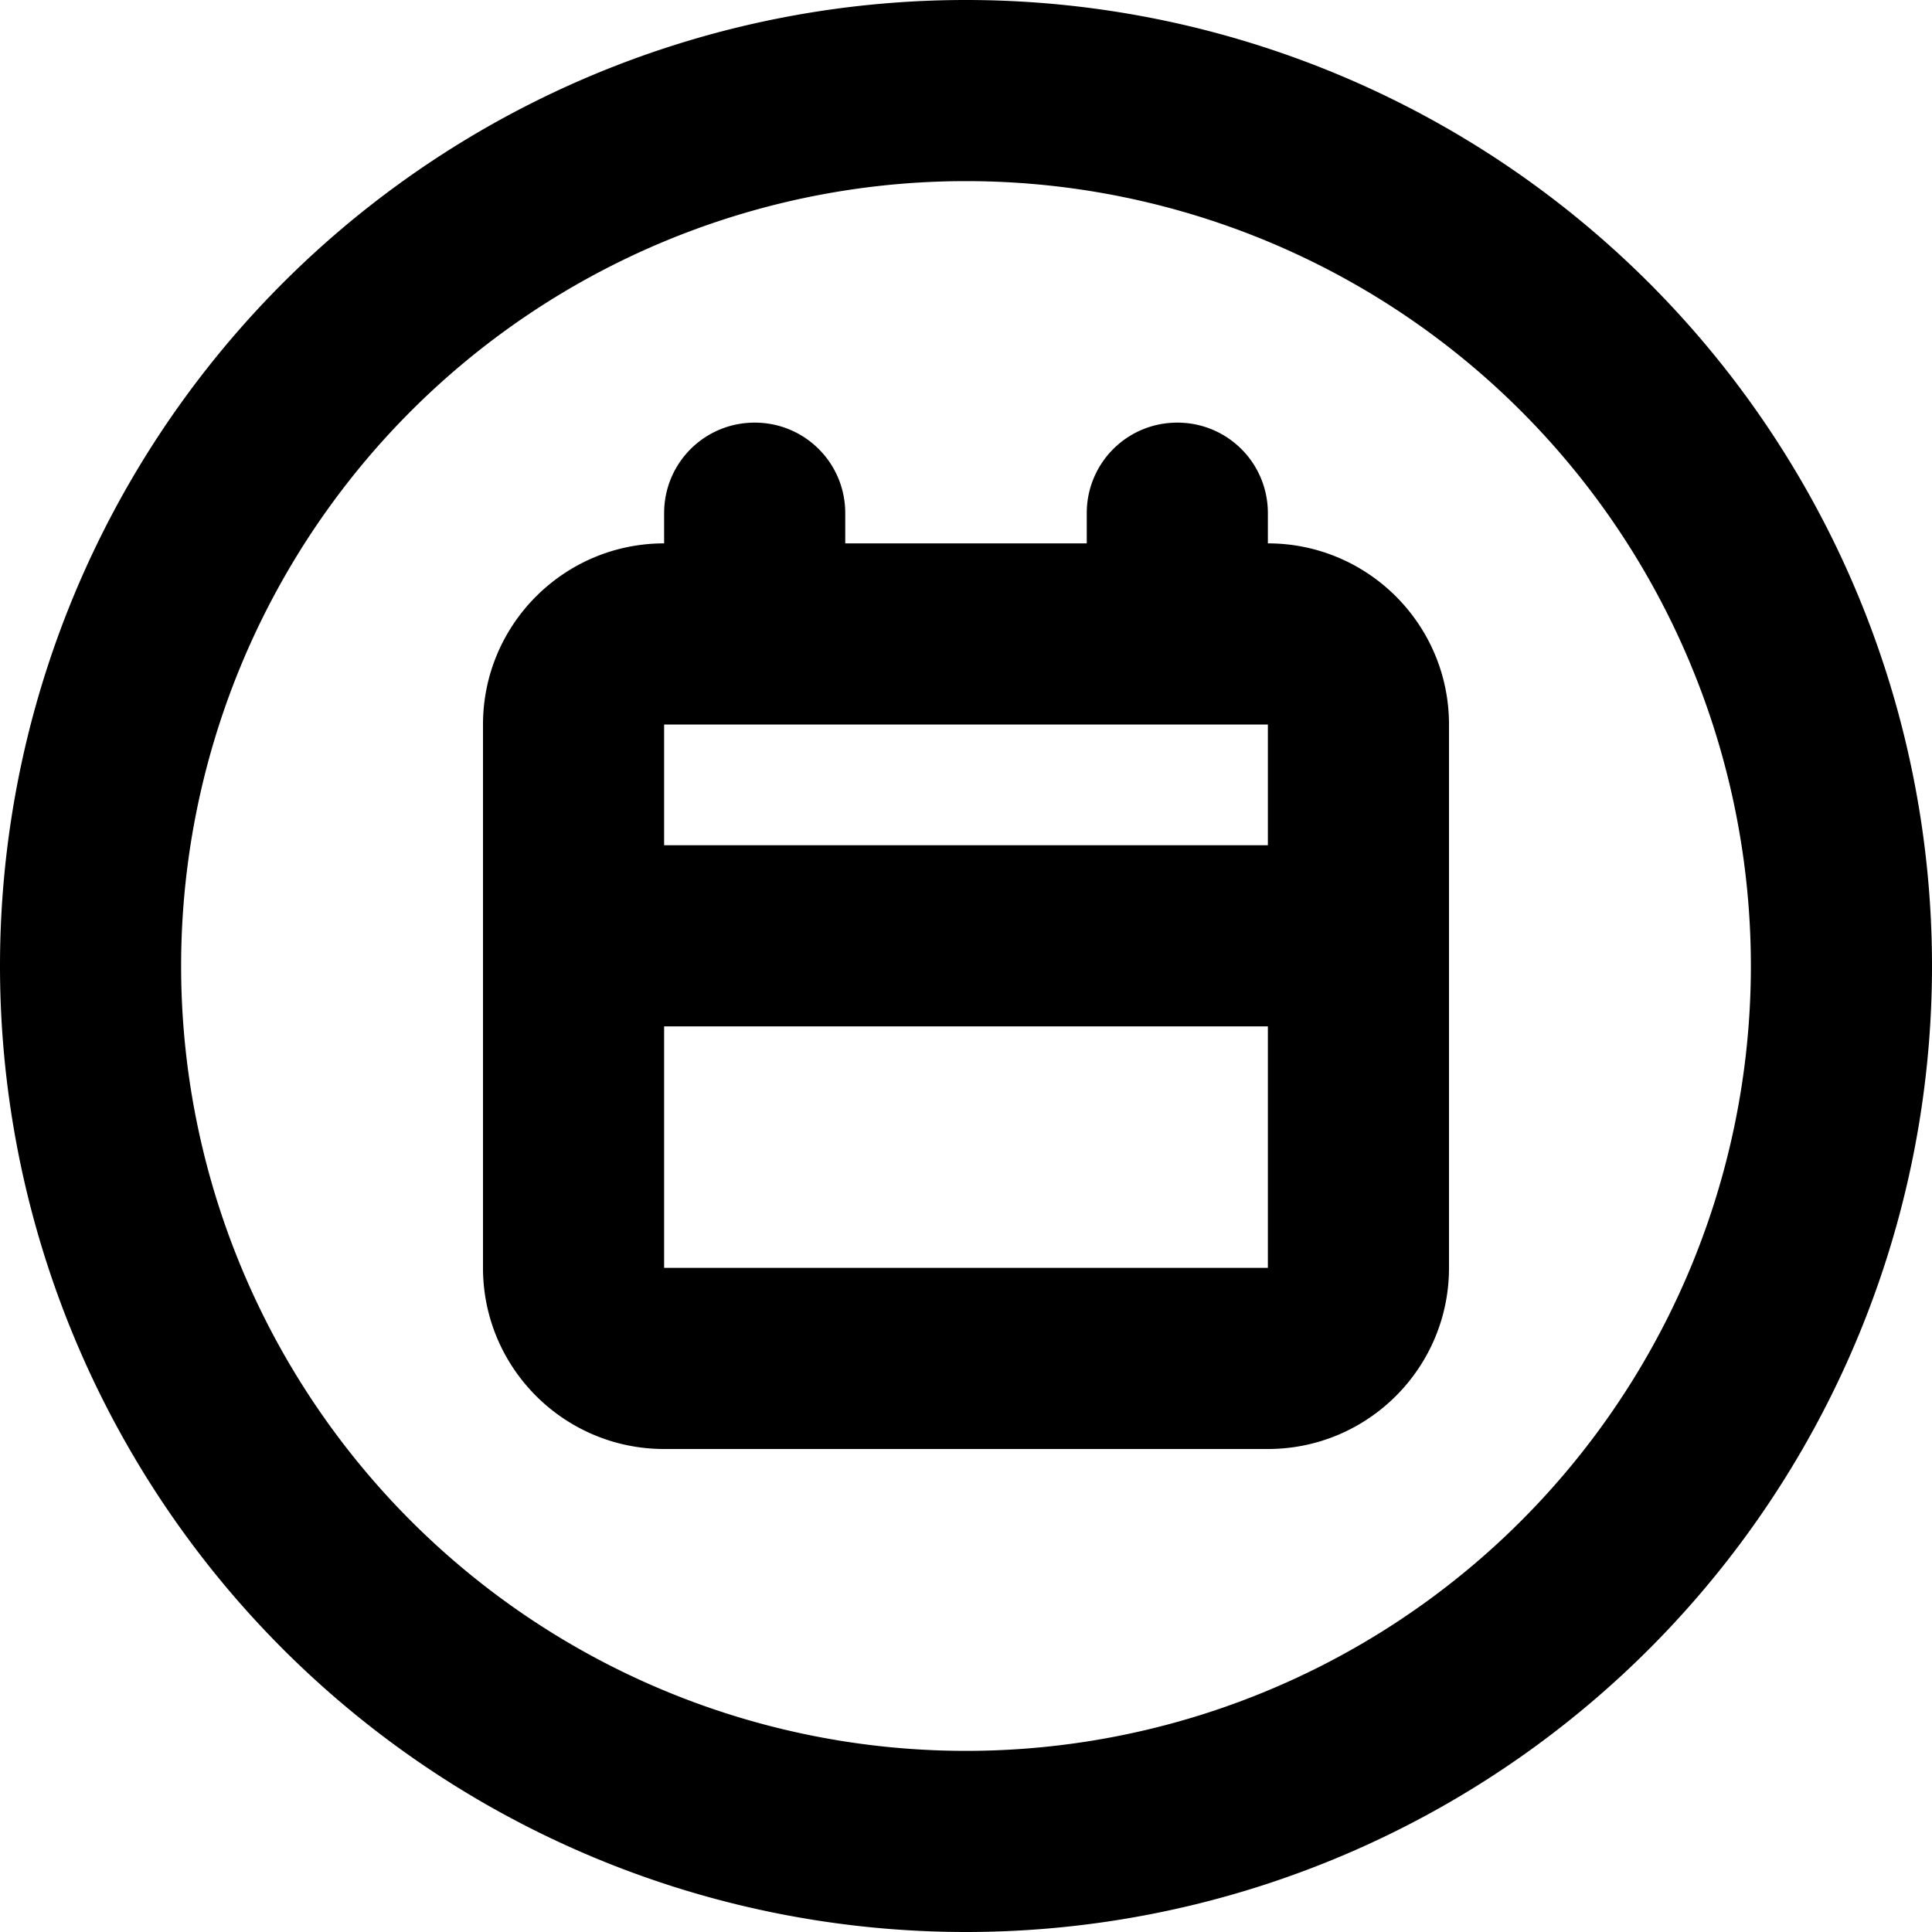
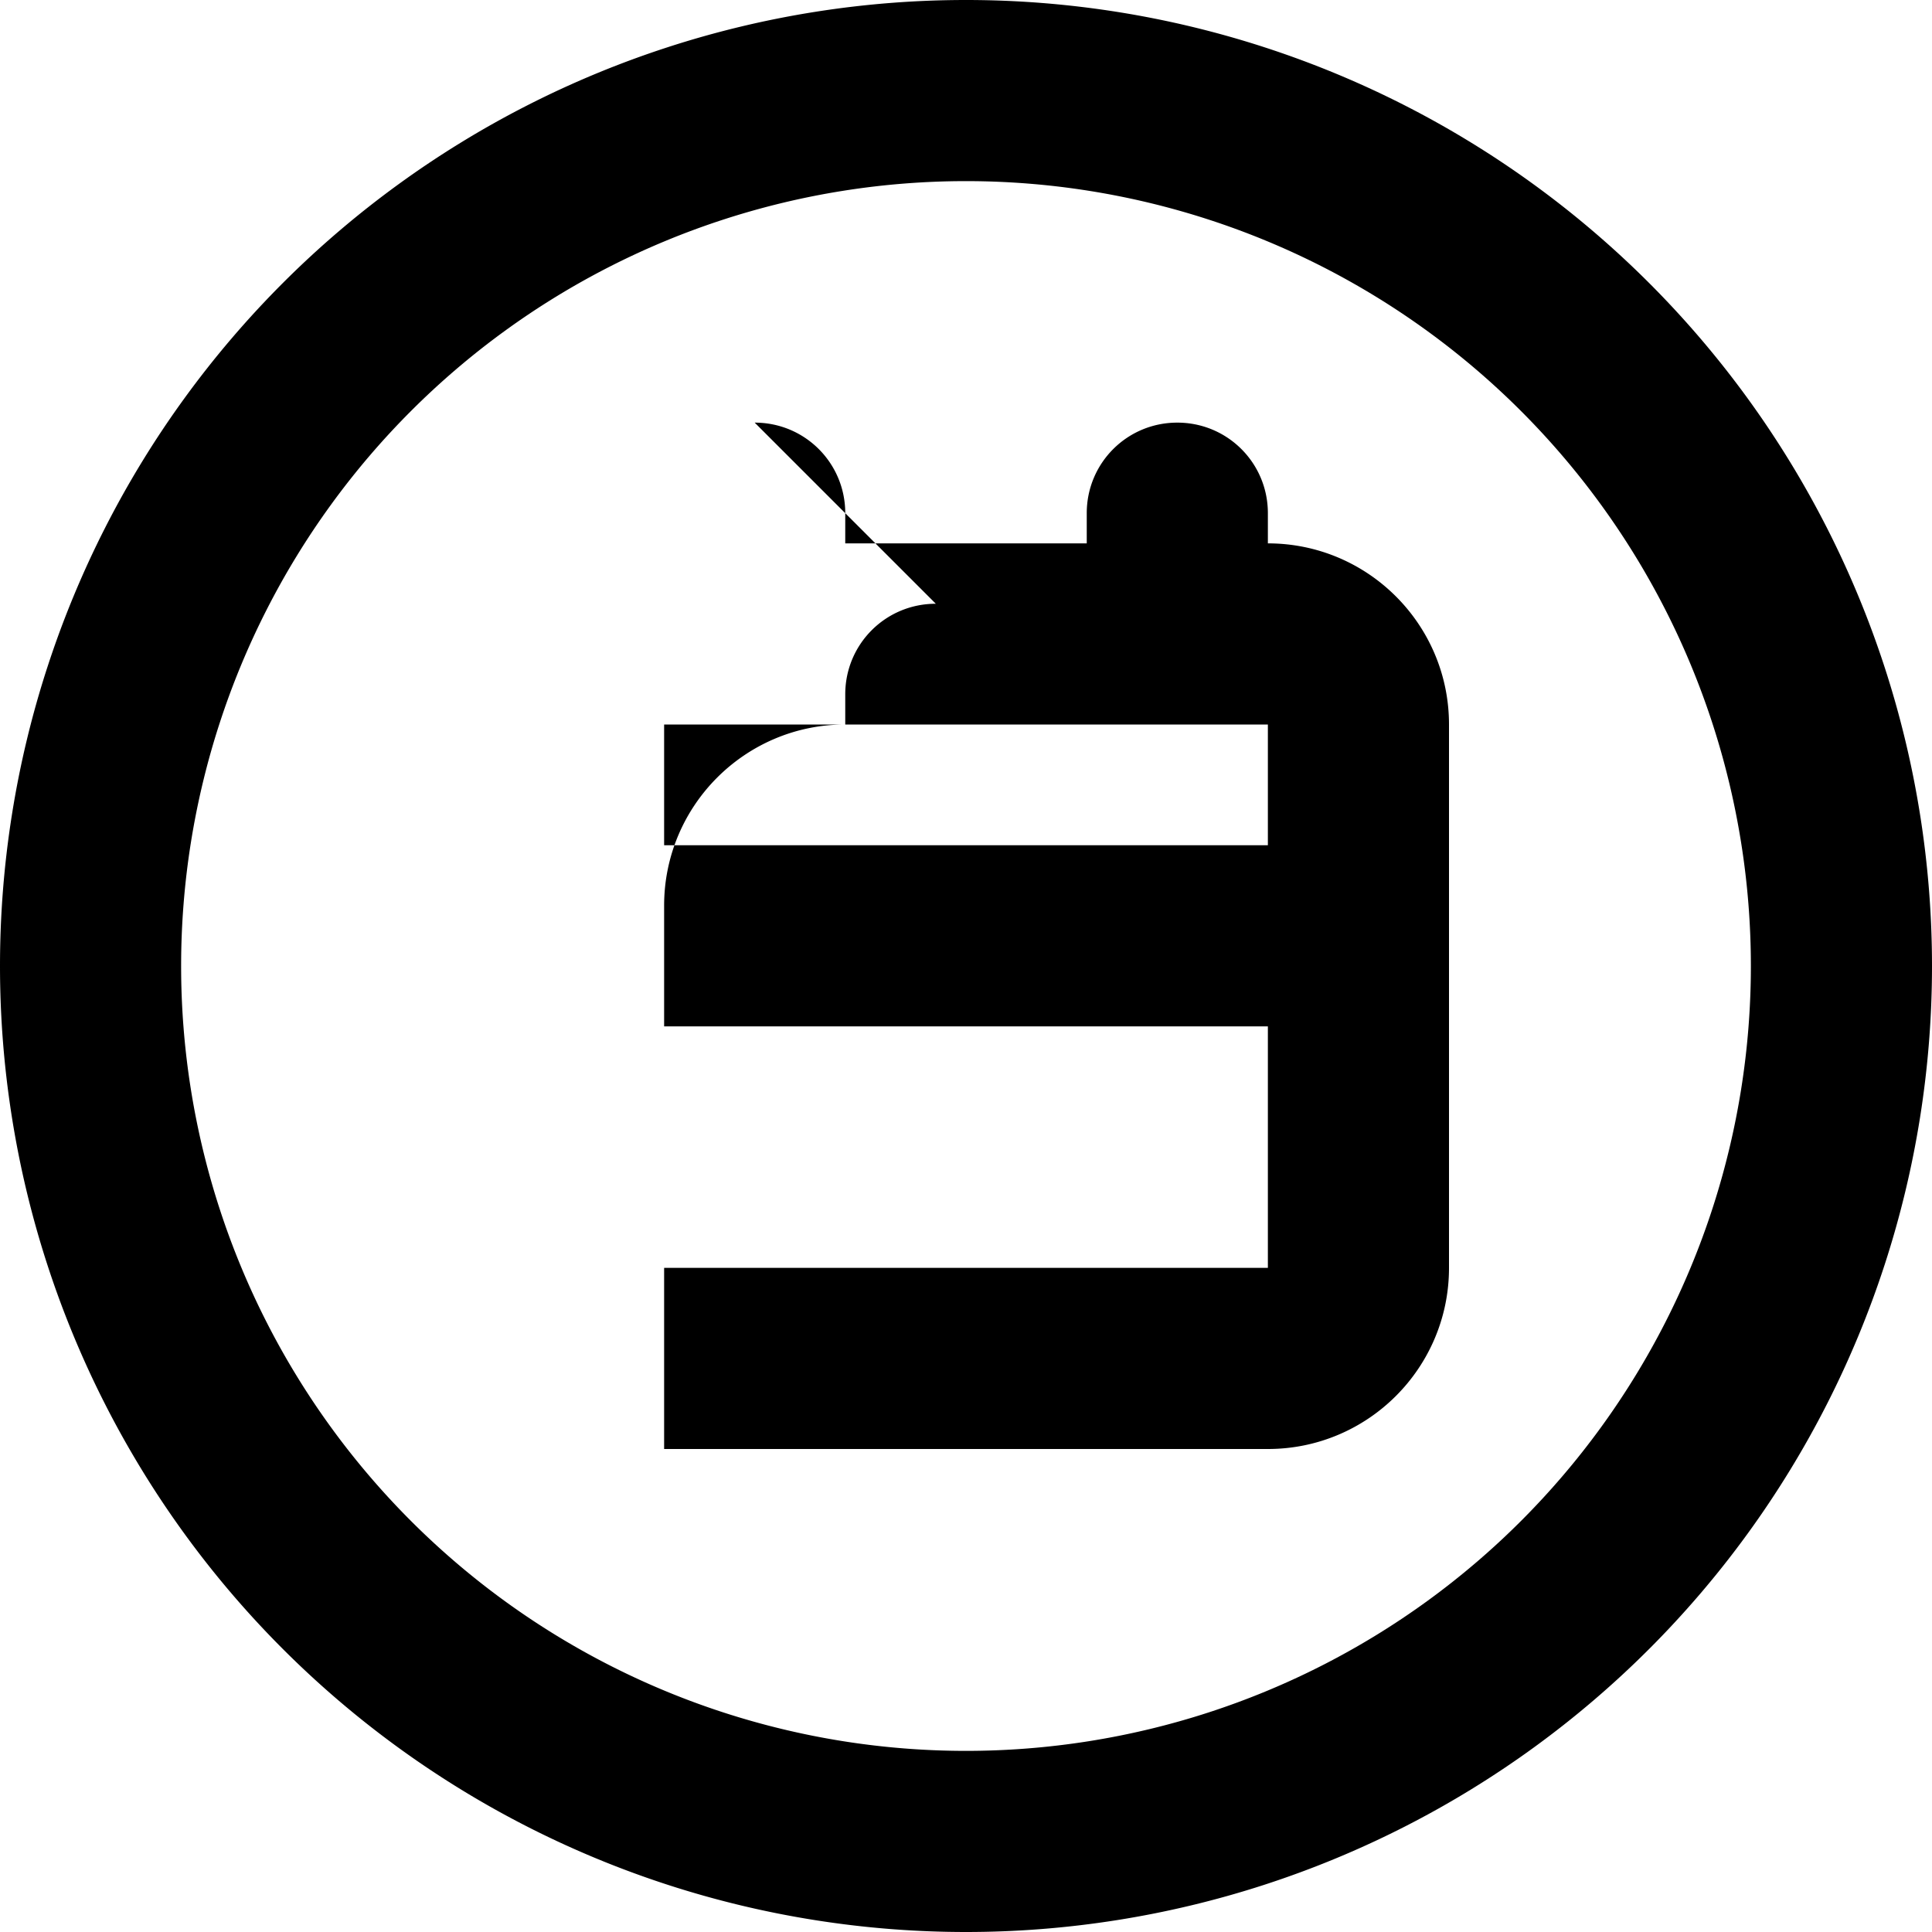
<svg xmlns="http://www.w3.org/2000/svg" viewBox="0 0 512 512">
-   <path fill="currentColor" d="M464 256a208 208 0 1 0 -416 0 208 208 0 1 0 416 0zM0 256a256 256 0 1 1 512 0 256 256 0 1 1 -512 0zM200 112c13.3 0 24 10.7 24 24l0 8 64 0 0-8c0-13.3 10.7-24 24-24s24 10.7 24 24l0 8c26.5 0 48 21.5 48 48l0 144c0 26.5-21.5 48-48 48l-160 0c-26.5 0-48-21.5-48-48l0-144c0-26.5 21.5-48 48-48l0-8c0-13.3 10.7-24 24-24zM336 224l0-32-160 0 0 32 160 0zM176 336l160 0 0-64-160 0 0 64z" />
+   <path fill="currentColor" d="M464 256a208 208 0 1 0 -416 0 208 208 0 1 0 416 0zM0 256a256 256 0 1 1 512 0 256 256 0 1 1 -512 0zM200 112c13.3 0 24 10.7 24 24l0 8 64 0 0-8c0-13.3 10.7-24 24-24s24 10.7 24 24l0 8c26.5 0 48 21.5 48 48l0 144c0 26.5-21.5 48-48 48l-160 0l0-144c0-26.5 21.5-48 48-48l0-8c0-13.3 10.7-24 24-24zM336 224l0-32-160 0 0 32 160 0zM176 336l160 0 0-64-160 0 0 64z" />
</svg>